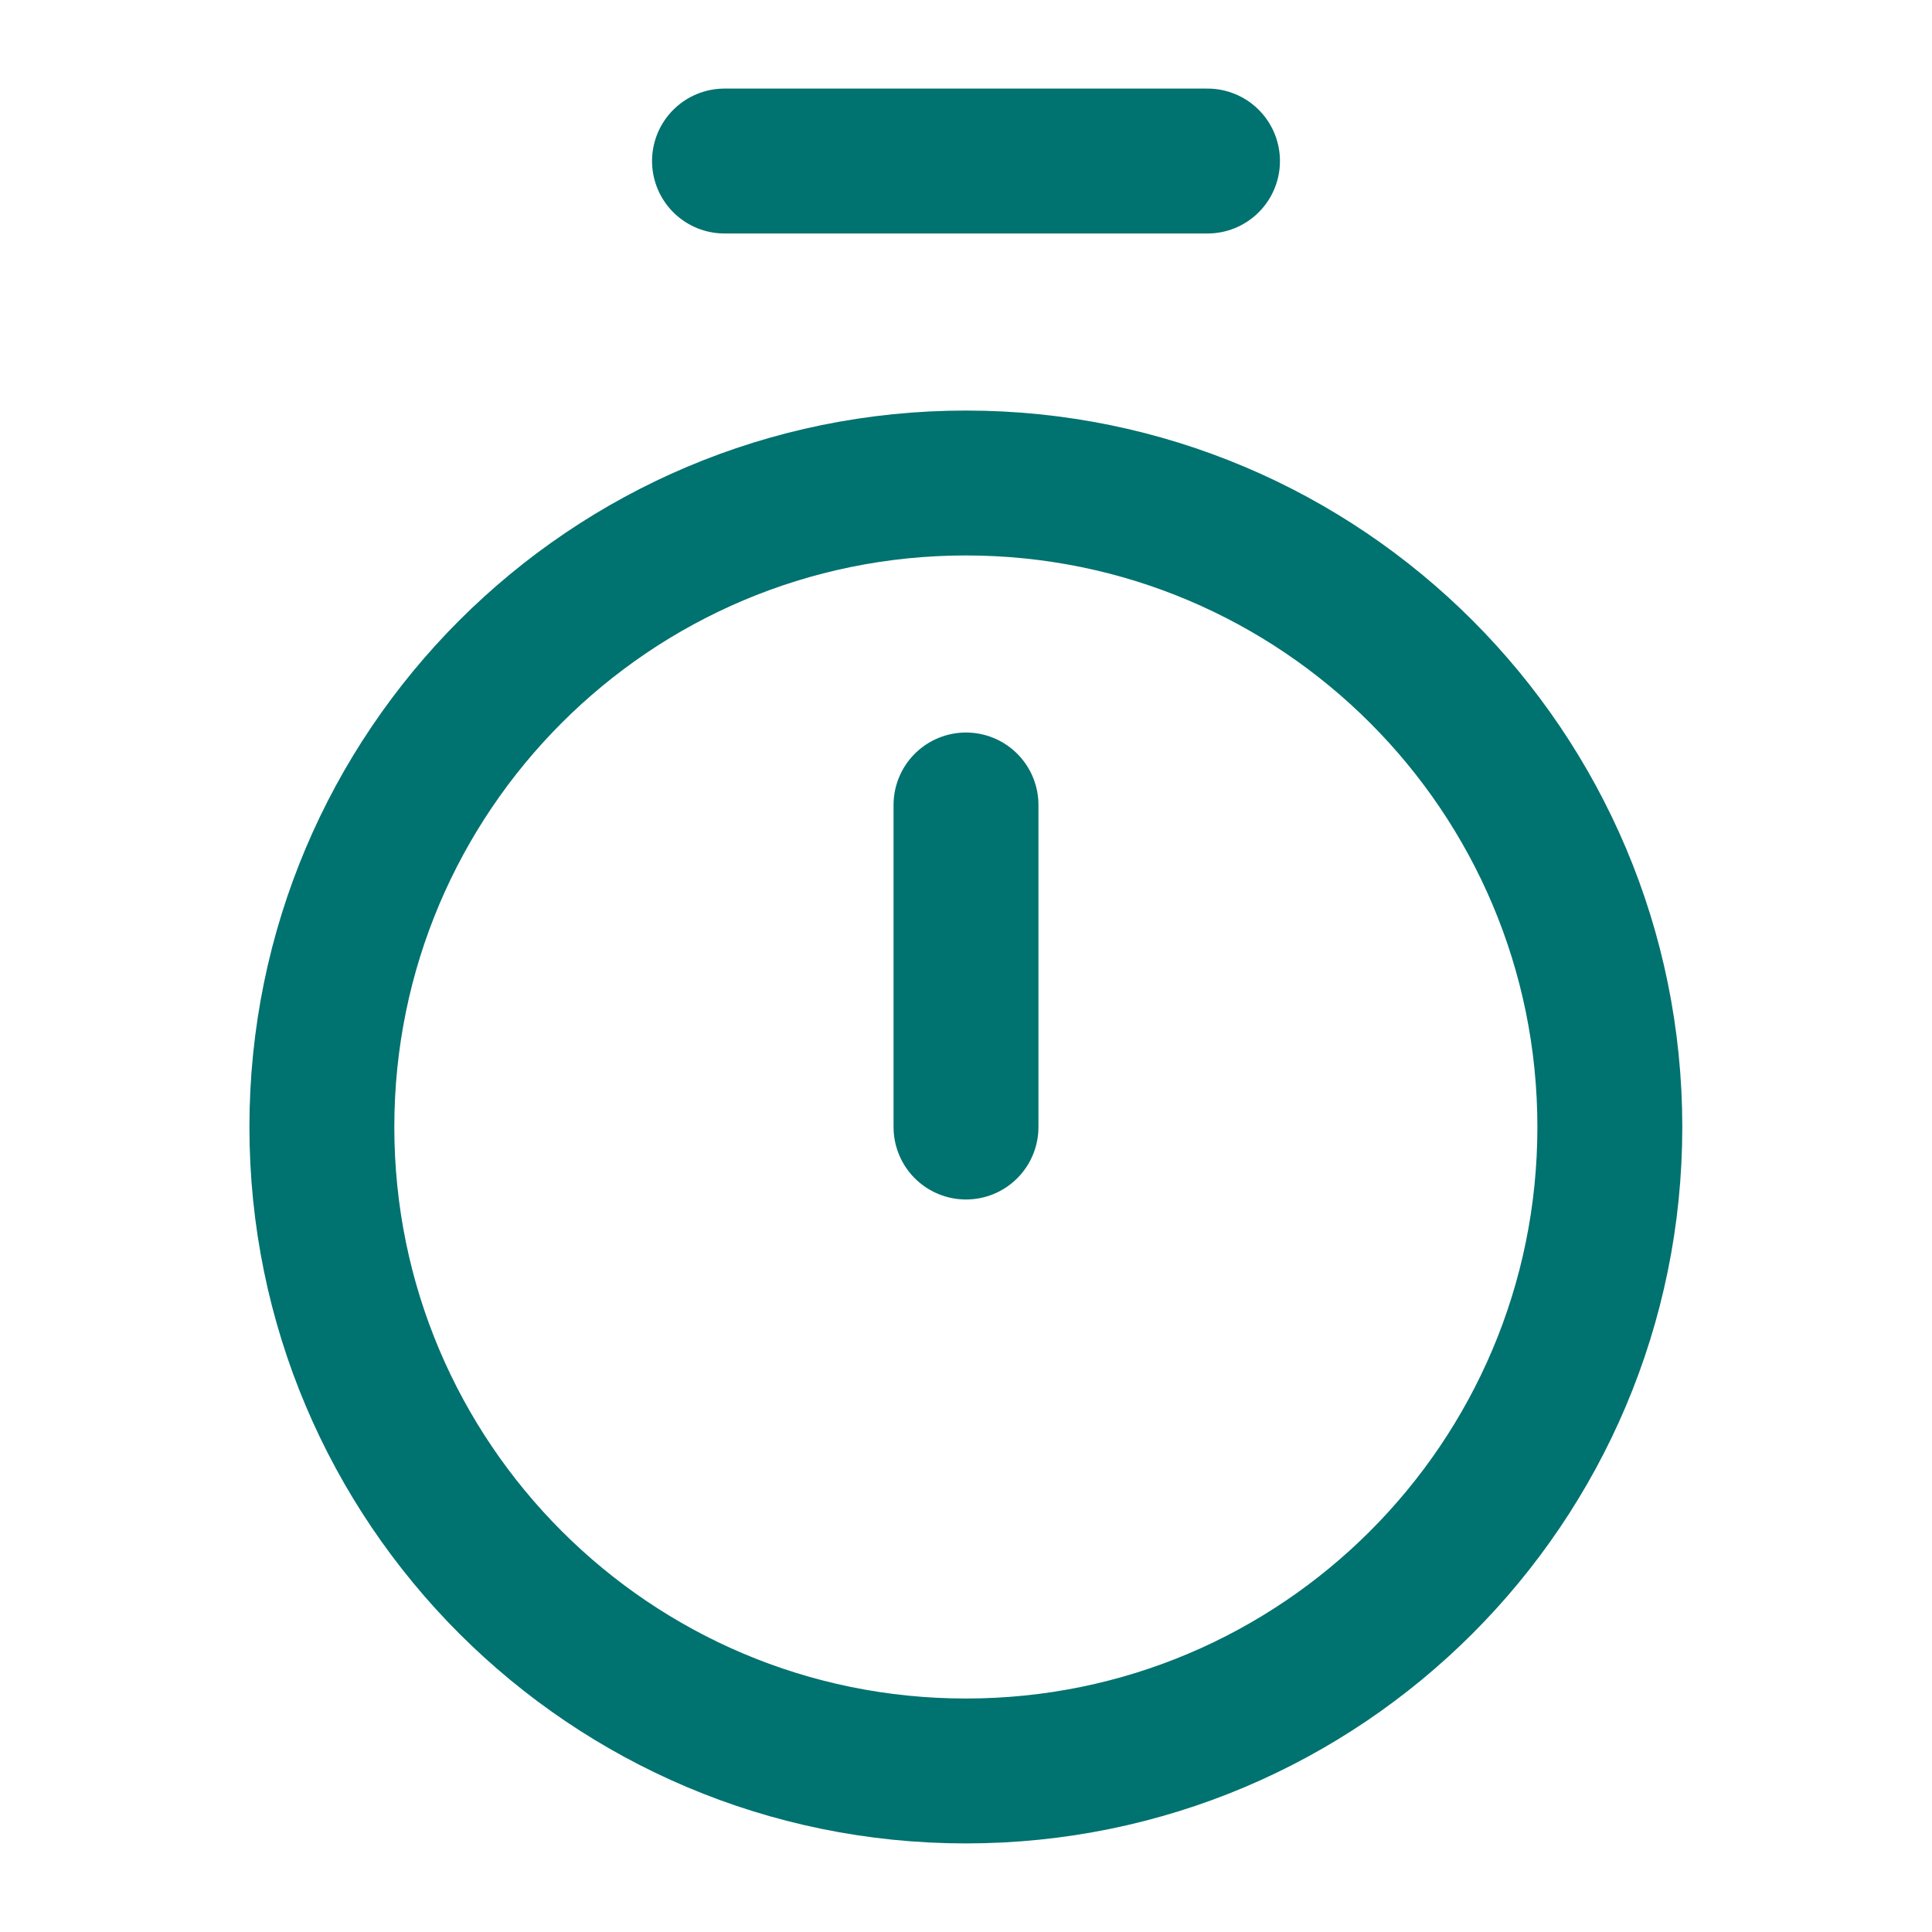
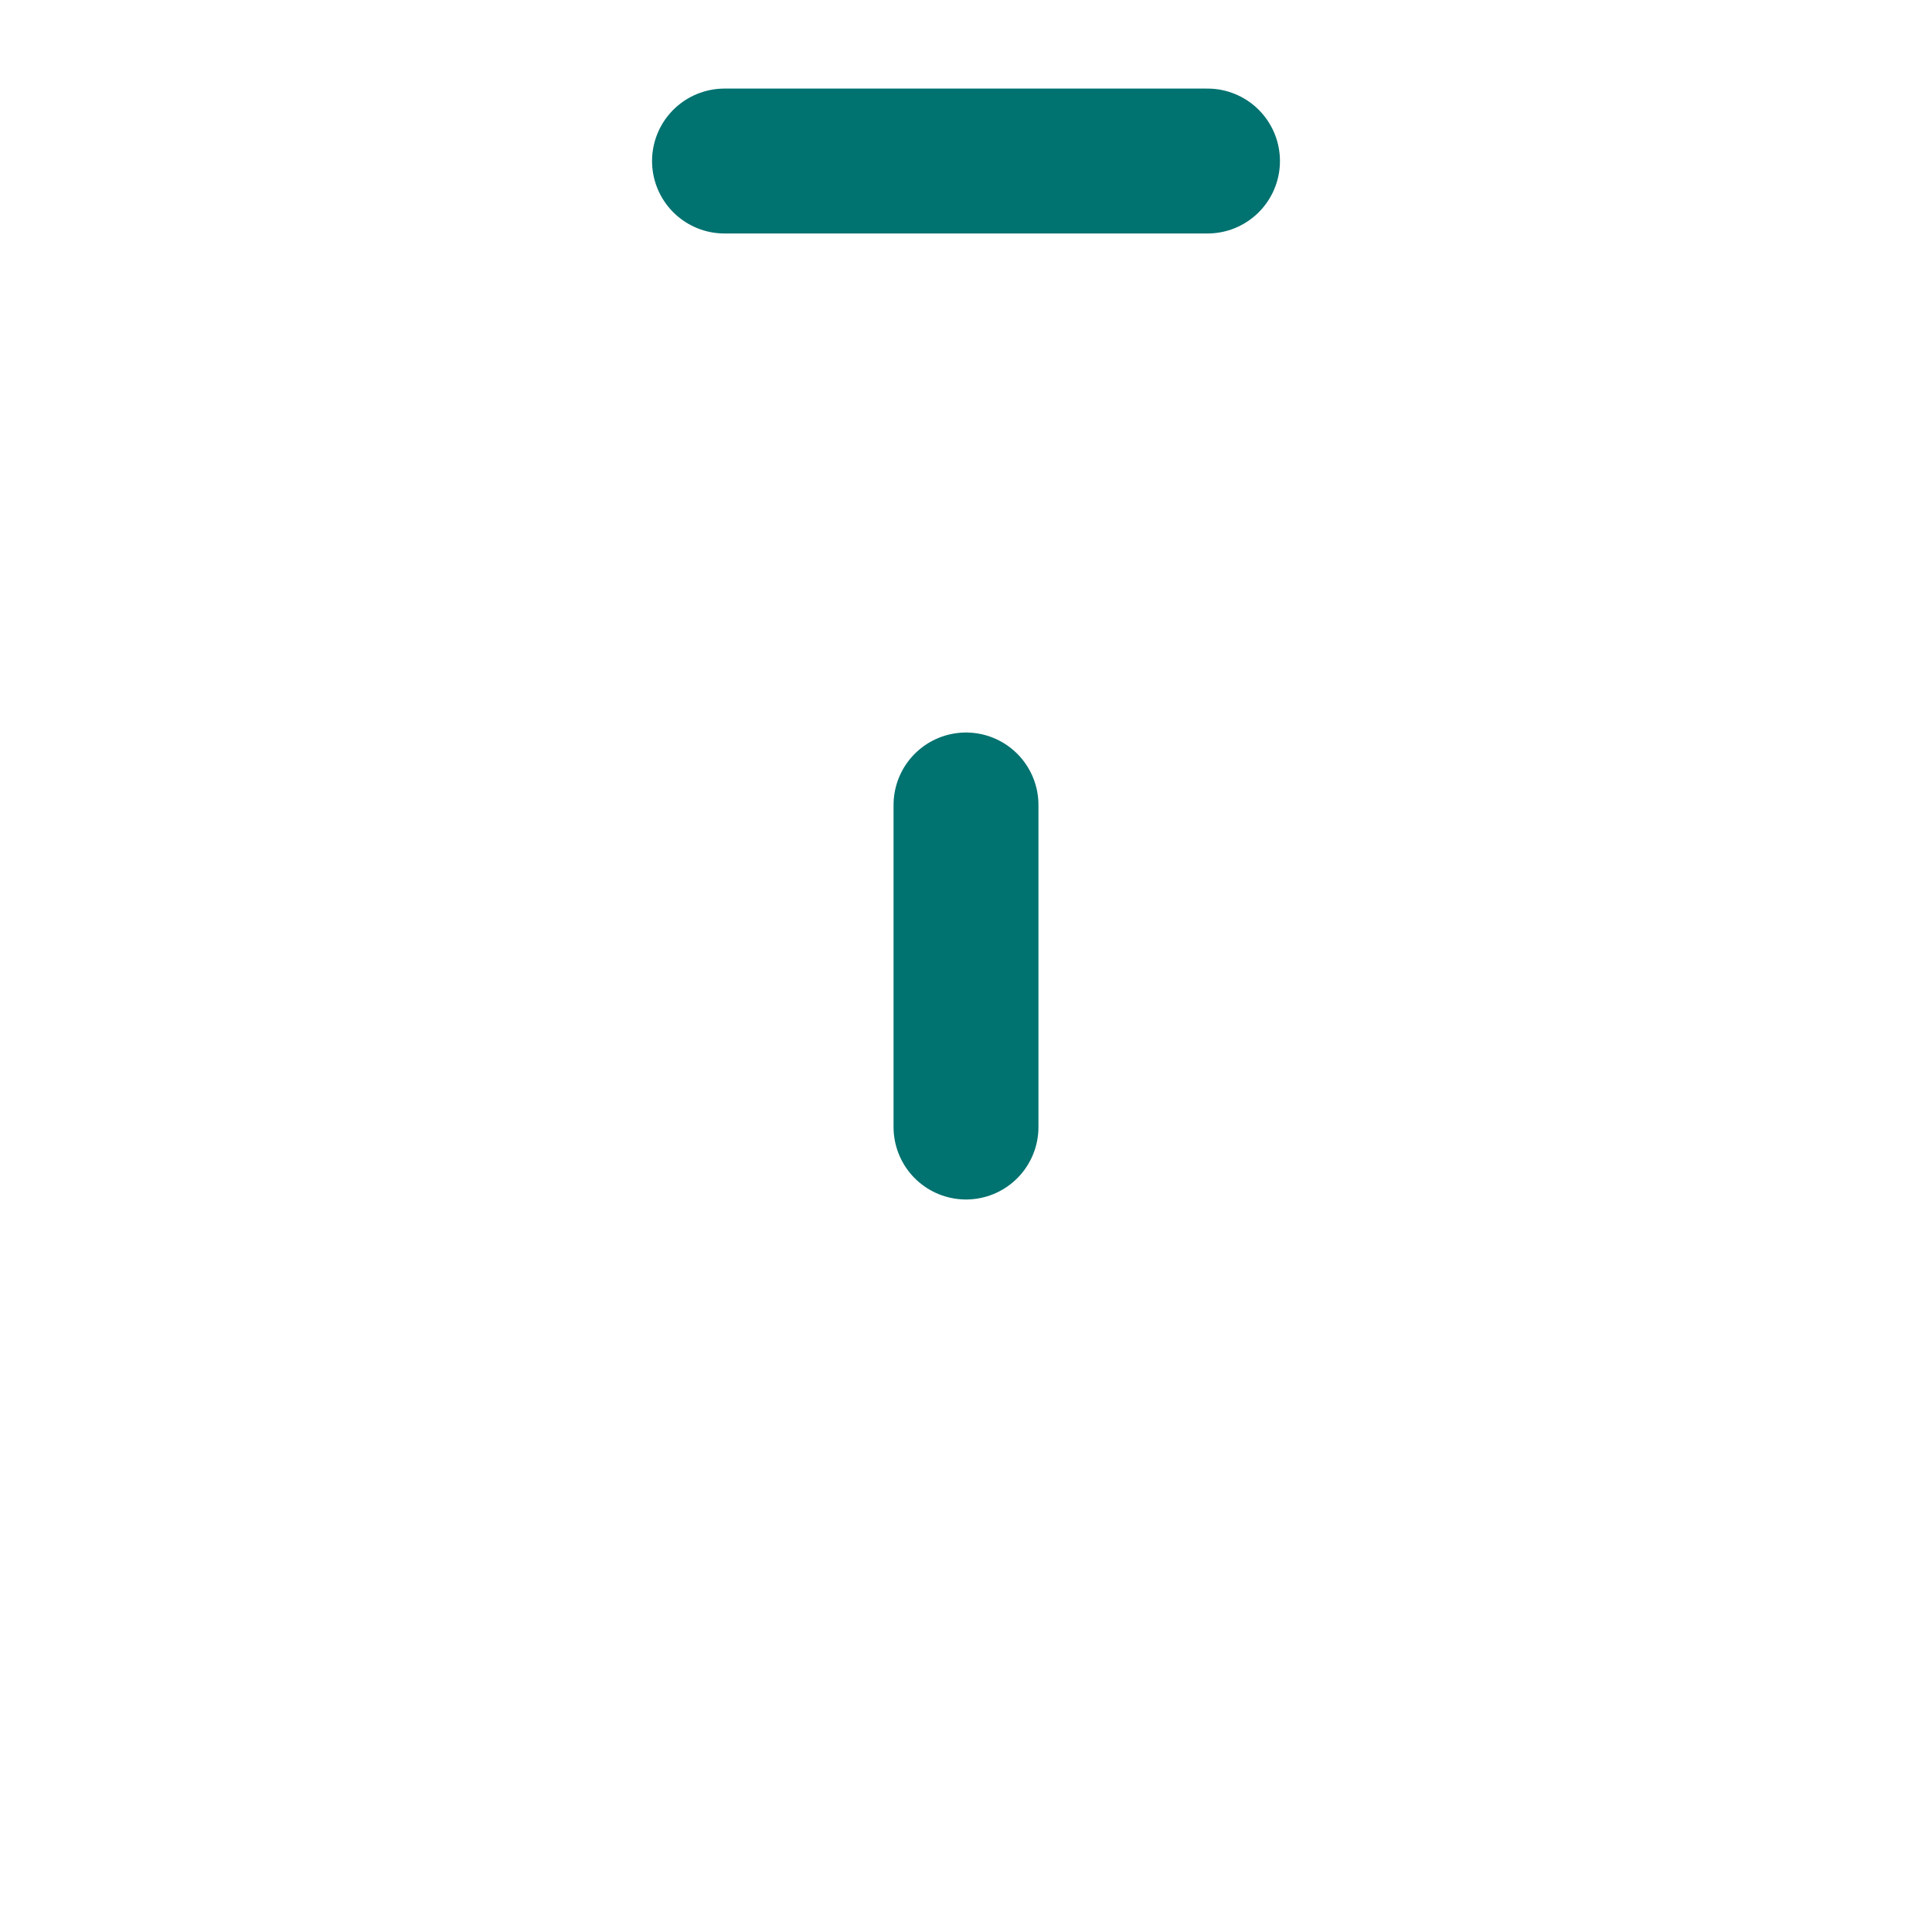
<svg xmlns="http://www.w3.org/2000/svg" width="20" height="20" viewBox="0 0 20 20" fill="none">
  <path d="M7.5 1.667L12.5 1.667" stroke="#007270" stroke-width="1.5" stroke-linecap="round" stroke-linejoin="round" />
  <path d="M10 8.333L10 11.667" stroke="#007270" stroke-width="1.5" stroke-linecap="round" stroke-linejoin="round" />
-   <path d="M9.999 18.333C13.681 18.333 16.665 15.349 16.665 11.667C16.665 7.985 13.681 5 9.999 5C6.317 5 3.332 7.985 3.332 11.667C3.332 15.349 6.317 18.333 9.999 18.333Z" stroke="#007270" stroke-width="1.5" stroke-linecap="round" stroke-linejoin="round" />
</svg>